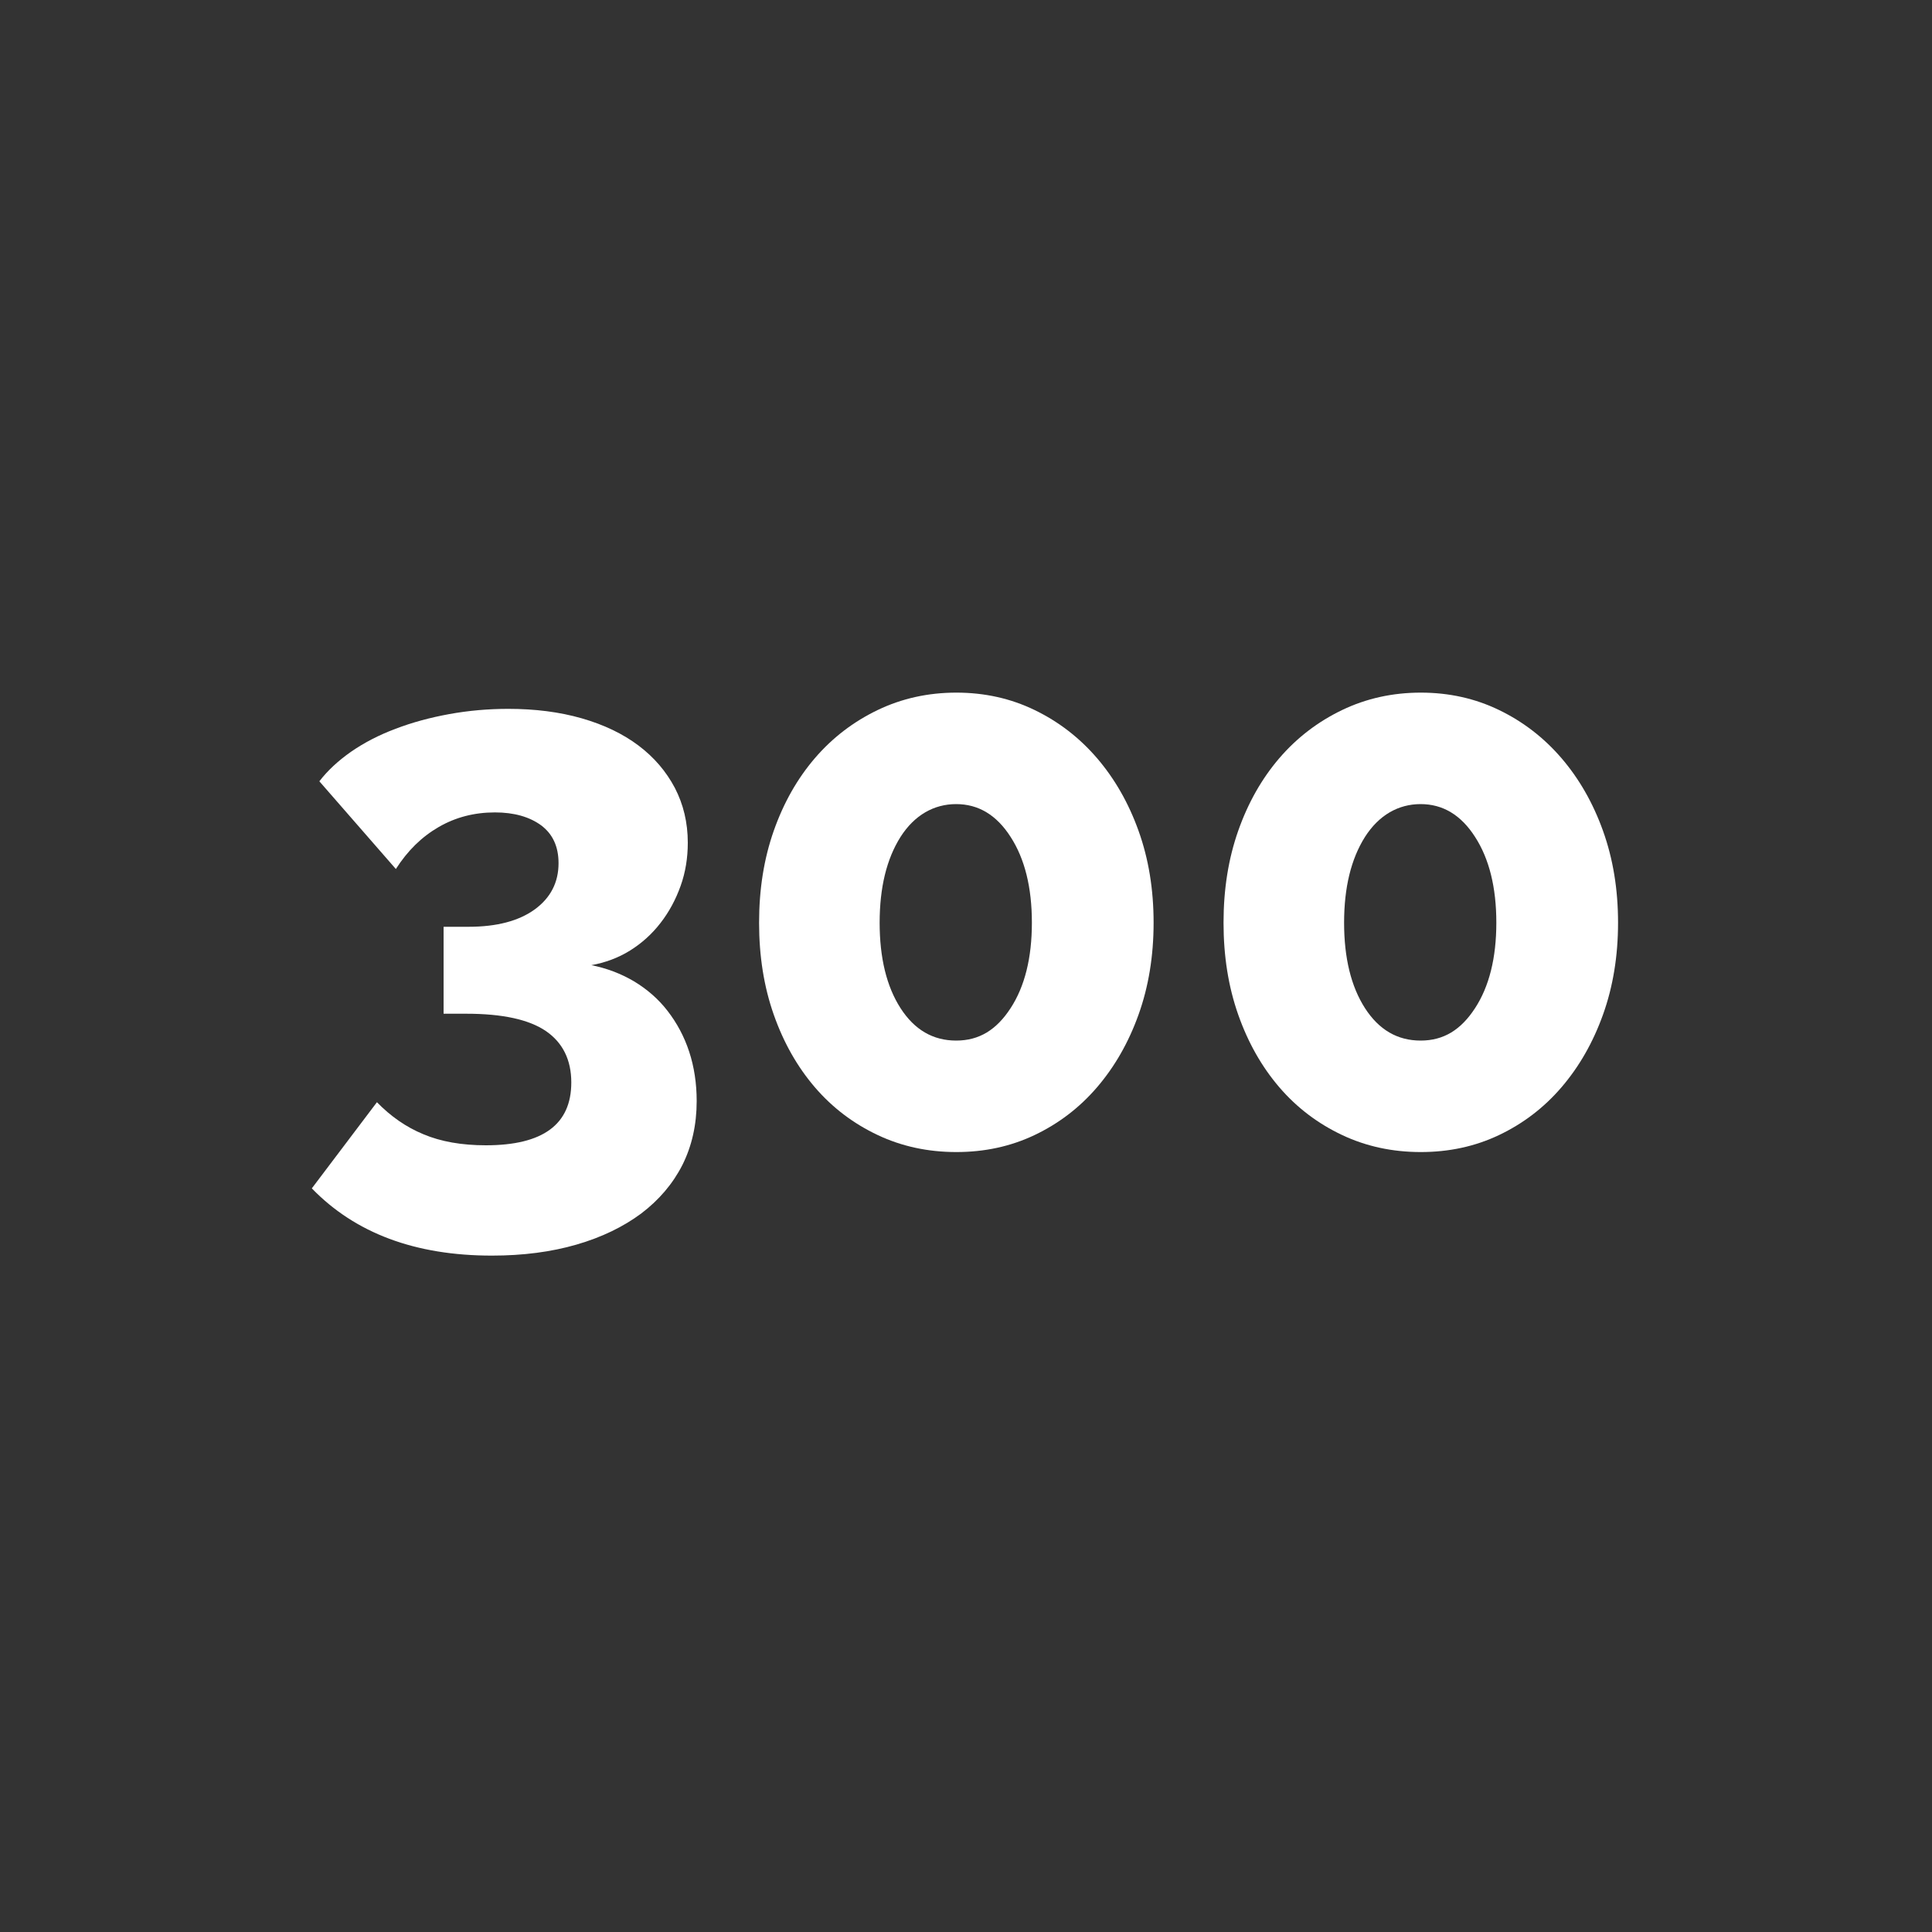
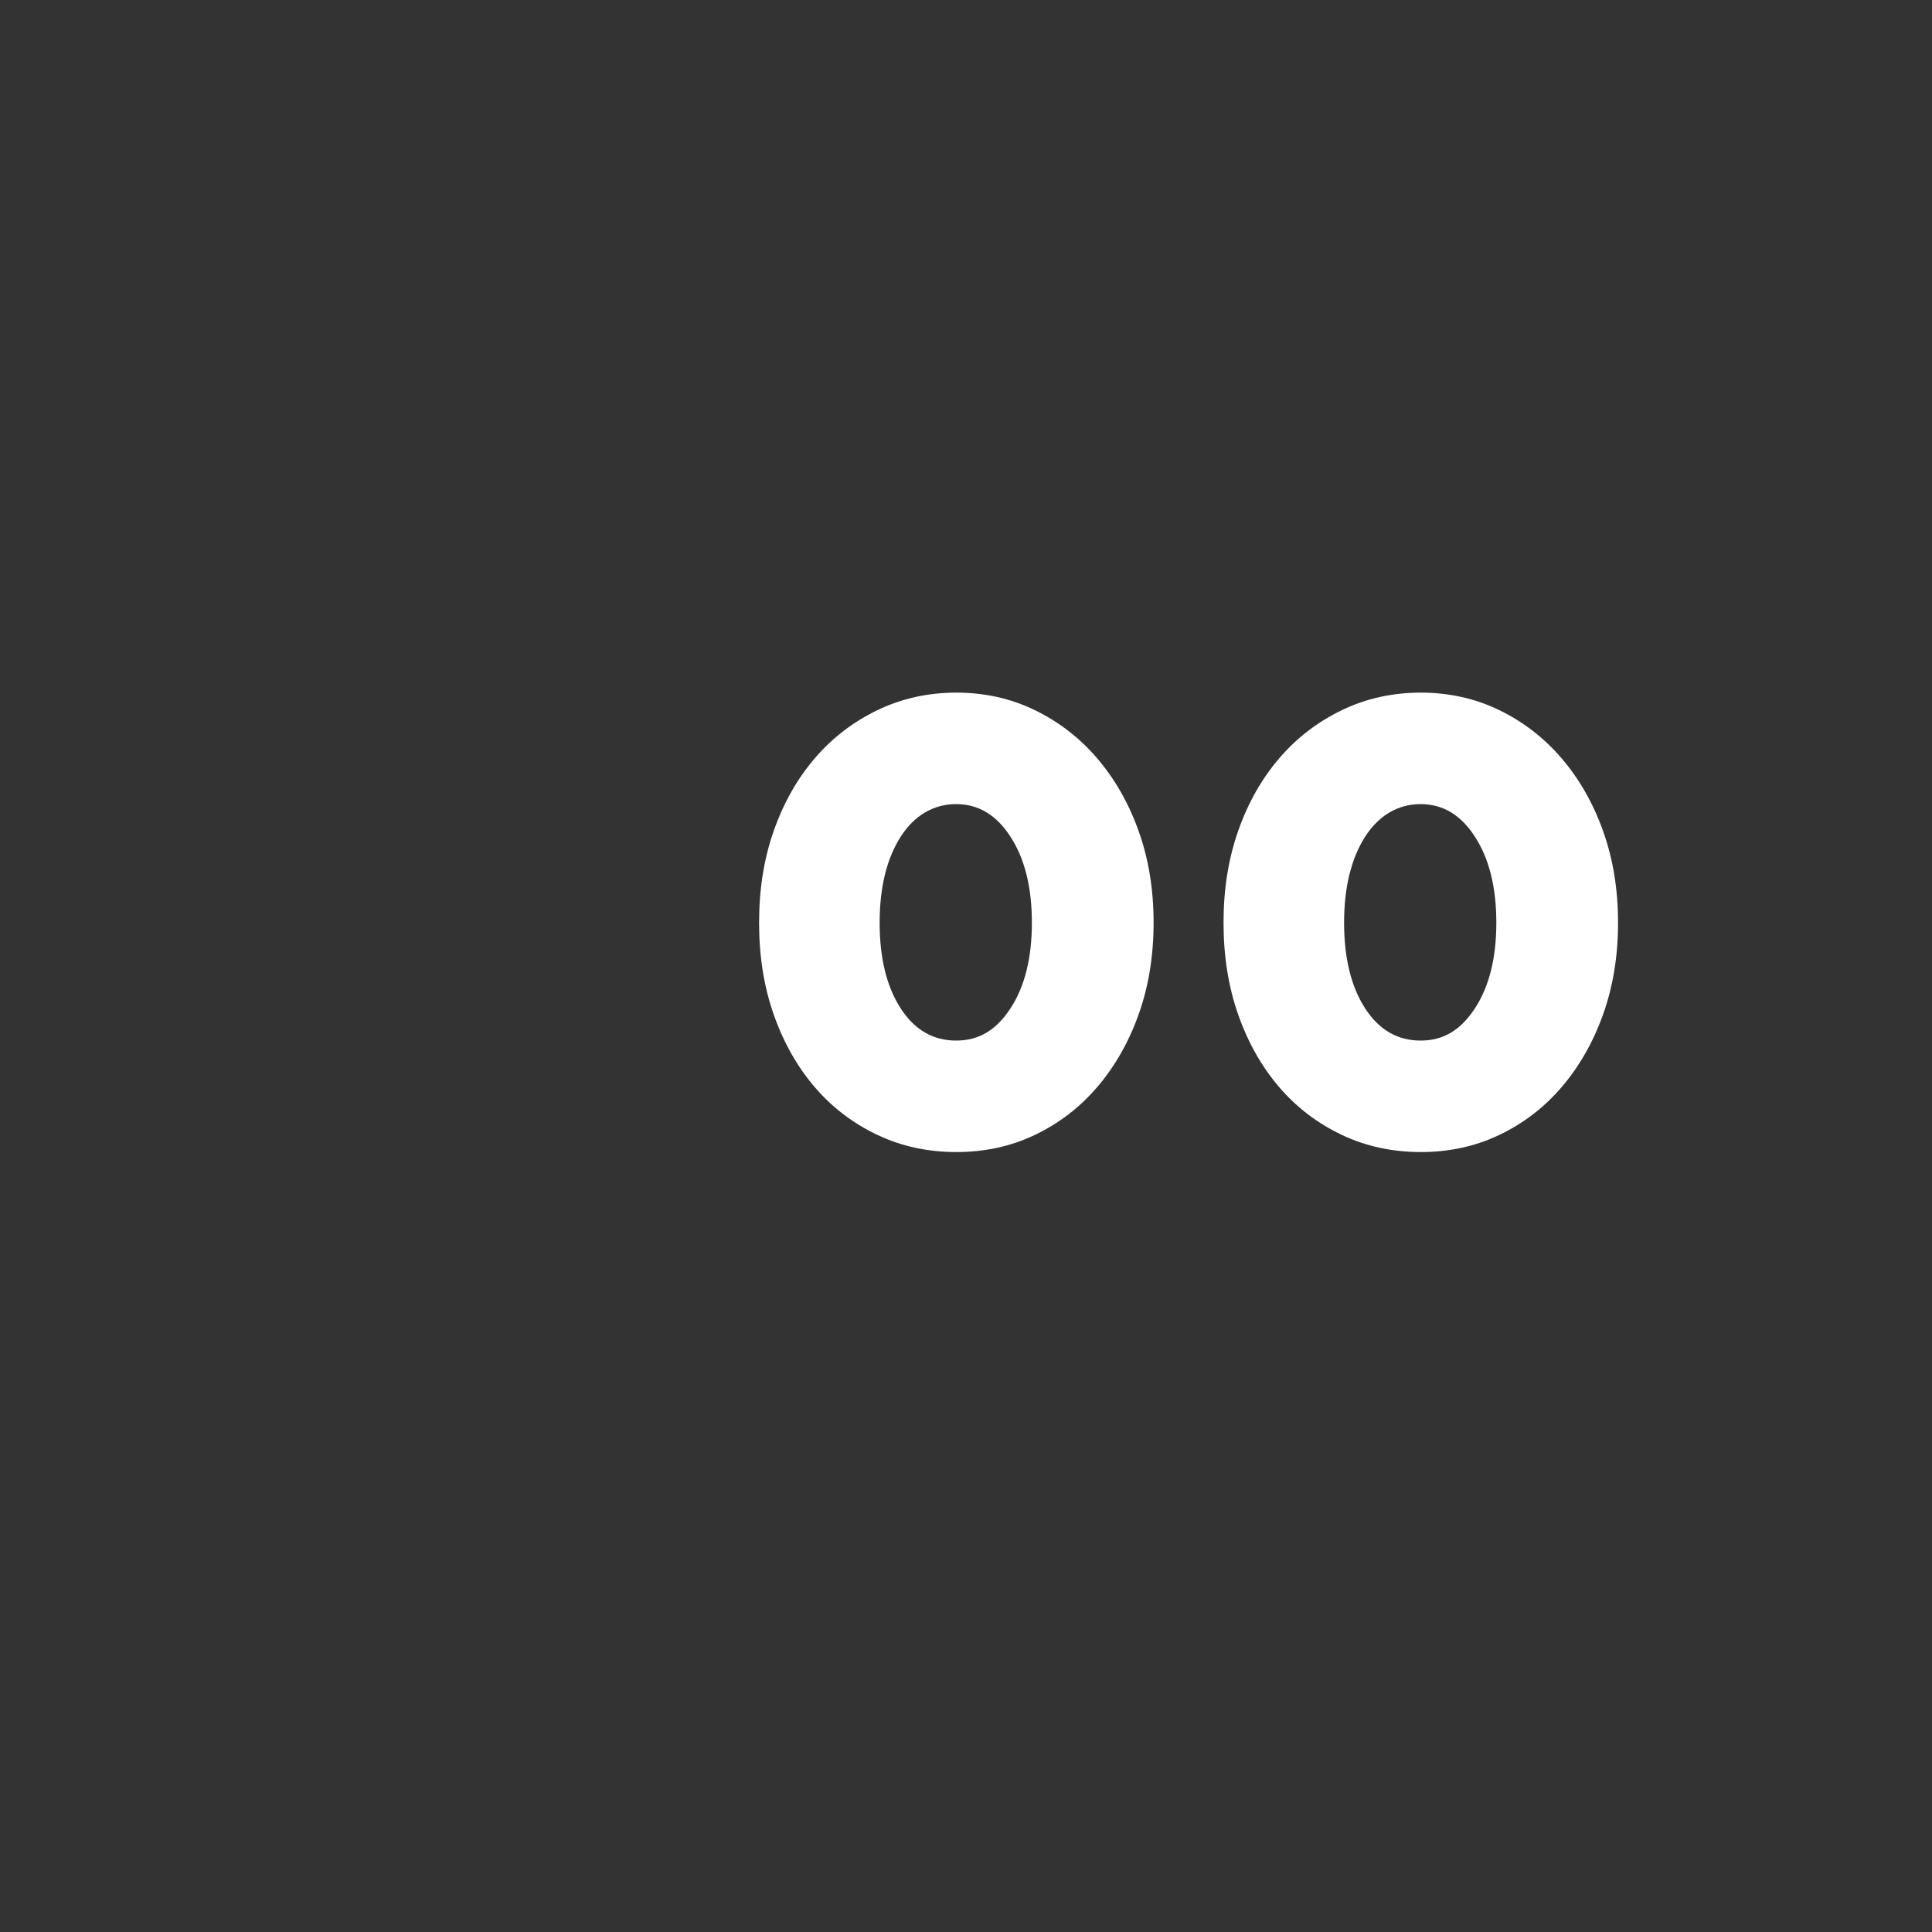
<svg xmlns="http://www.w3.org/2000/svg" id="Ebene_1" viewBox="0 0 100 100">
  <rect x="0" y="0" width="100" height="100" fill="#333333" stroke="none" />
  <defs>
    <style>.cls-1{fill:#fff;}.cls-2{isolation:isolate;}</style>
  </defs>
  <g id="_250" class="cls-2">
    <g class="cls-2">
-       <path class="cls-1" d="m30.58,49.95c.81.16,1.55.44,2.23.84.68.41,1.26.91,1.74,1.53s.86,1.32,1.12,2.11.39,1.65.39,2.56c0,1.23-.25,2.33-.74,3.31-.5.98-1.21,1.81-2.13,2.51-.93.69-2.04,1.23-3.35,1.61-1.31.38-2.77.57-4.38.57-3.97,0-7.07-1.16-9.32-3.48l3.37-4.46c.71.73,1.51,1.29,2.41,1.66.9.38,1.98.57,3.23.57,2.95,0,4.42-1.08,4.42-3.25,0-1.17-.44-2.06-1.31-2.66-.88-.6-2.25-.9-4.13-.9h-1.17v-4.5h1.29c1.46,0,2.6-.3,3.43-.9.82-.6,1.23-1.4,1.23-2.39,0-.86-.3-1.51-.9-1.96-.6-.44-1.4-.67-2.39-.67-1.07,0-2.04.25-2.92.76-.88.51-1.61,1.23-2.21,2.17l-3.96-4.54c.42-.55.97-1.06,1.64-1.53.68-.47,1.45-.87,2.31-1.19.86-.33,1.79-.58,2.78-.76.99-.18,2.01-.27,3.05-.27,1.38,0,2.65.16,3.8.49,1.15.33,2.13.8,2.94,1.41.81.61,1.43,1.34,1.88,2.19.44.85.67,1.79.67,2.84,0,.78-.12,1.53-.37,2.23-.25.7-.59,1.34-1.04,1.92-.44.57-.97,1.05-1.58,1.43-.61.38-1.29.63-2.02.76Z" />
      <path class="cls-1" d="m59.71,47.76c0,1.72-.26,3.31-.78,4.76-.52,1.45-1.24,2.7-2.15,3.76-.91,1.06-1.99,1.88-3.23,2.47-1.24.59-2.59.88-4.05.88s-2.82-.29-4.07-.88-2.34-1.41-3.25-2.47c-.91-1.06-1.62-2.31-2.13-3.76-.51-1.45-.76-3.03-.76-4.76s.25-3.31.76-4.76,1.22-2.7,2.13-3.76,2-1.89,3.25-2.49c1.25-.6,2.61-.9,4.07-.9s2.81.3,4.05.9c1.24.6,2.32,1.43,3.23,2.49s1.63,2.31,2.15,3.76.78,3.03.78,4.76Zm-6.3,0c0-1.83-.37-3.31-1.1-4.44-.73-1.14-1.67-1.7-2.82-1.7s-2.16.57-2.88,1.7c-.72,1.14-1.08,2.62-1.08,4.44s.36,3.3,1.08,4.42c.72,1.12,1.68,1.68,2.88,1.68s2.09-.56,2.82-1.68c.73-1.12,1.1-2.6,1.1-4.42Z" />
      <path class="cls-1" d="m83.75,47.76c0,1.72-.26,3.31-.78,4.76-.52,1.45-1.24,2.7-2.15,3.76-.91,1.06-1.99,1.88-3.23,2.47-1.24.59-2.59.88-4.05.88s-2.82-.29-4.07-.88-2.34-1.41-3.25-2.47c-.91-1.06-1.62-2.31-2.13-3.76-.51-1.45-.76-3.03-.76-4.76s.25-3.31.76-4.76,1.22-2.7,2.13-3.76,2-1.89,3.25-2.49c1.25-.6,2.61-.9,4.07-.9s2.81.3,4.05.9c1.24.6,2.32,1.43,3.23,2.49s1.63,2.31,2.15,3.76.78,3.03.78,4.76Zm-6.3,0c0-1.83-.37-3.31-1.1-4.44-.73-1.14-1.67-1.7-2.82-1.7s-2.16.57-2.88,1.7c-.72,1.14-1.08,2.62-1.08,4.44s.36,3.3,1.08,4.42c.72,1.12,1.68,1.68,2.88,1.68s2.09-.56,2.82-1.68c.73-1.12,1.1-2.6,1.1-4.42Z" />
    </g>
  </g>
</svg>